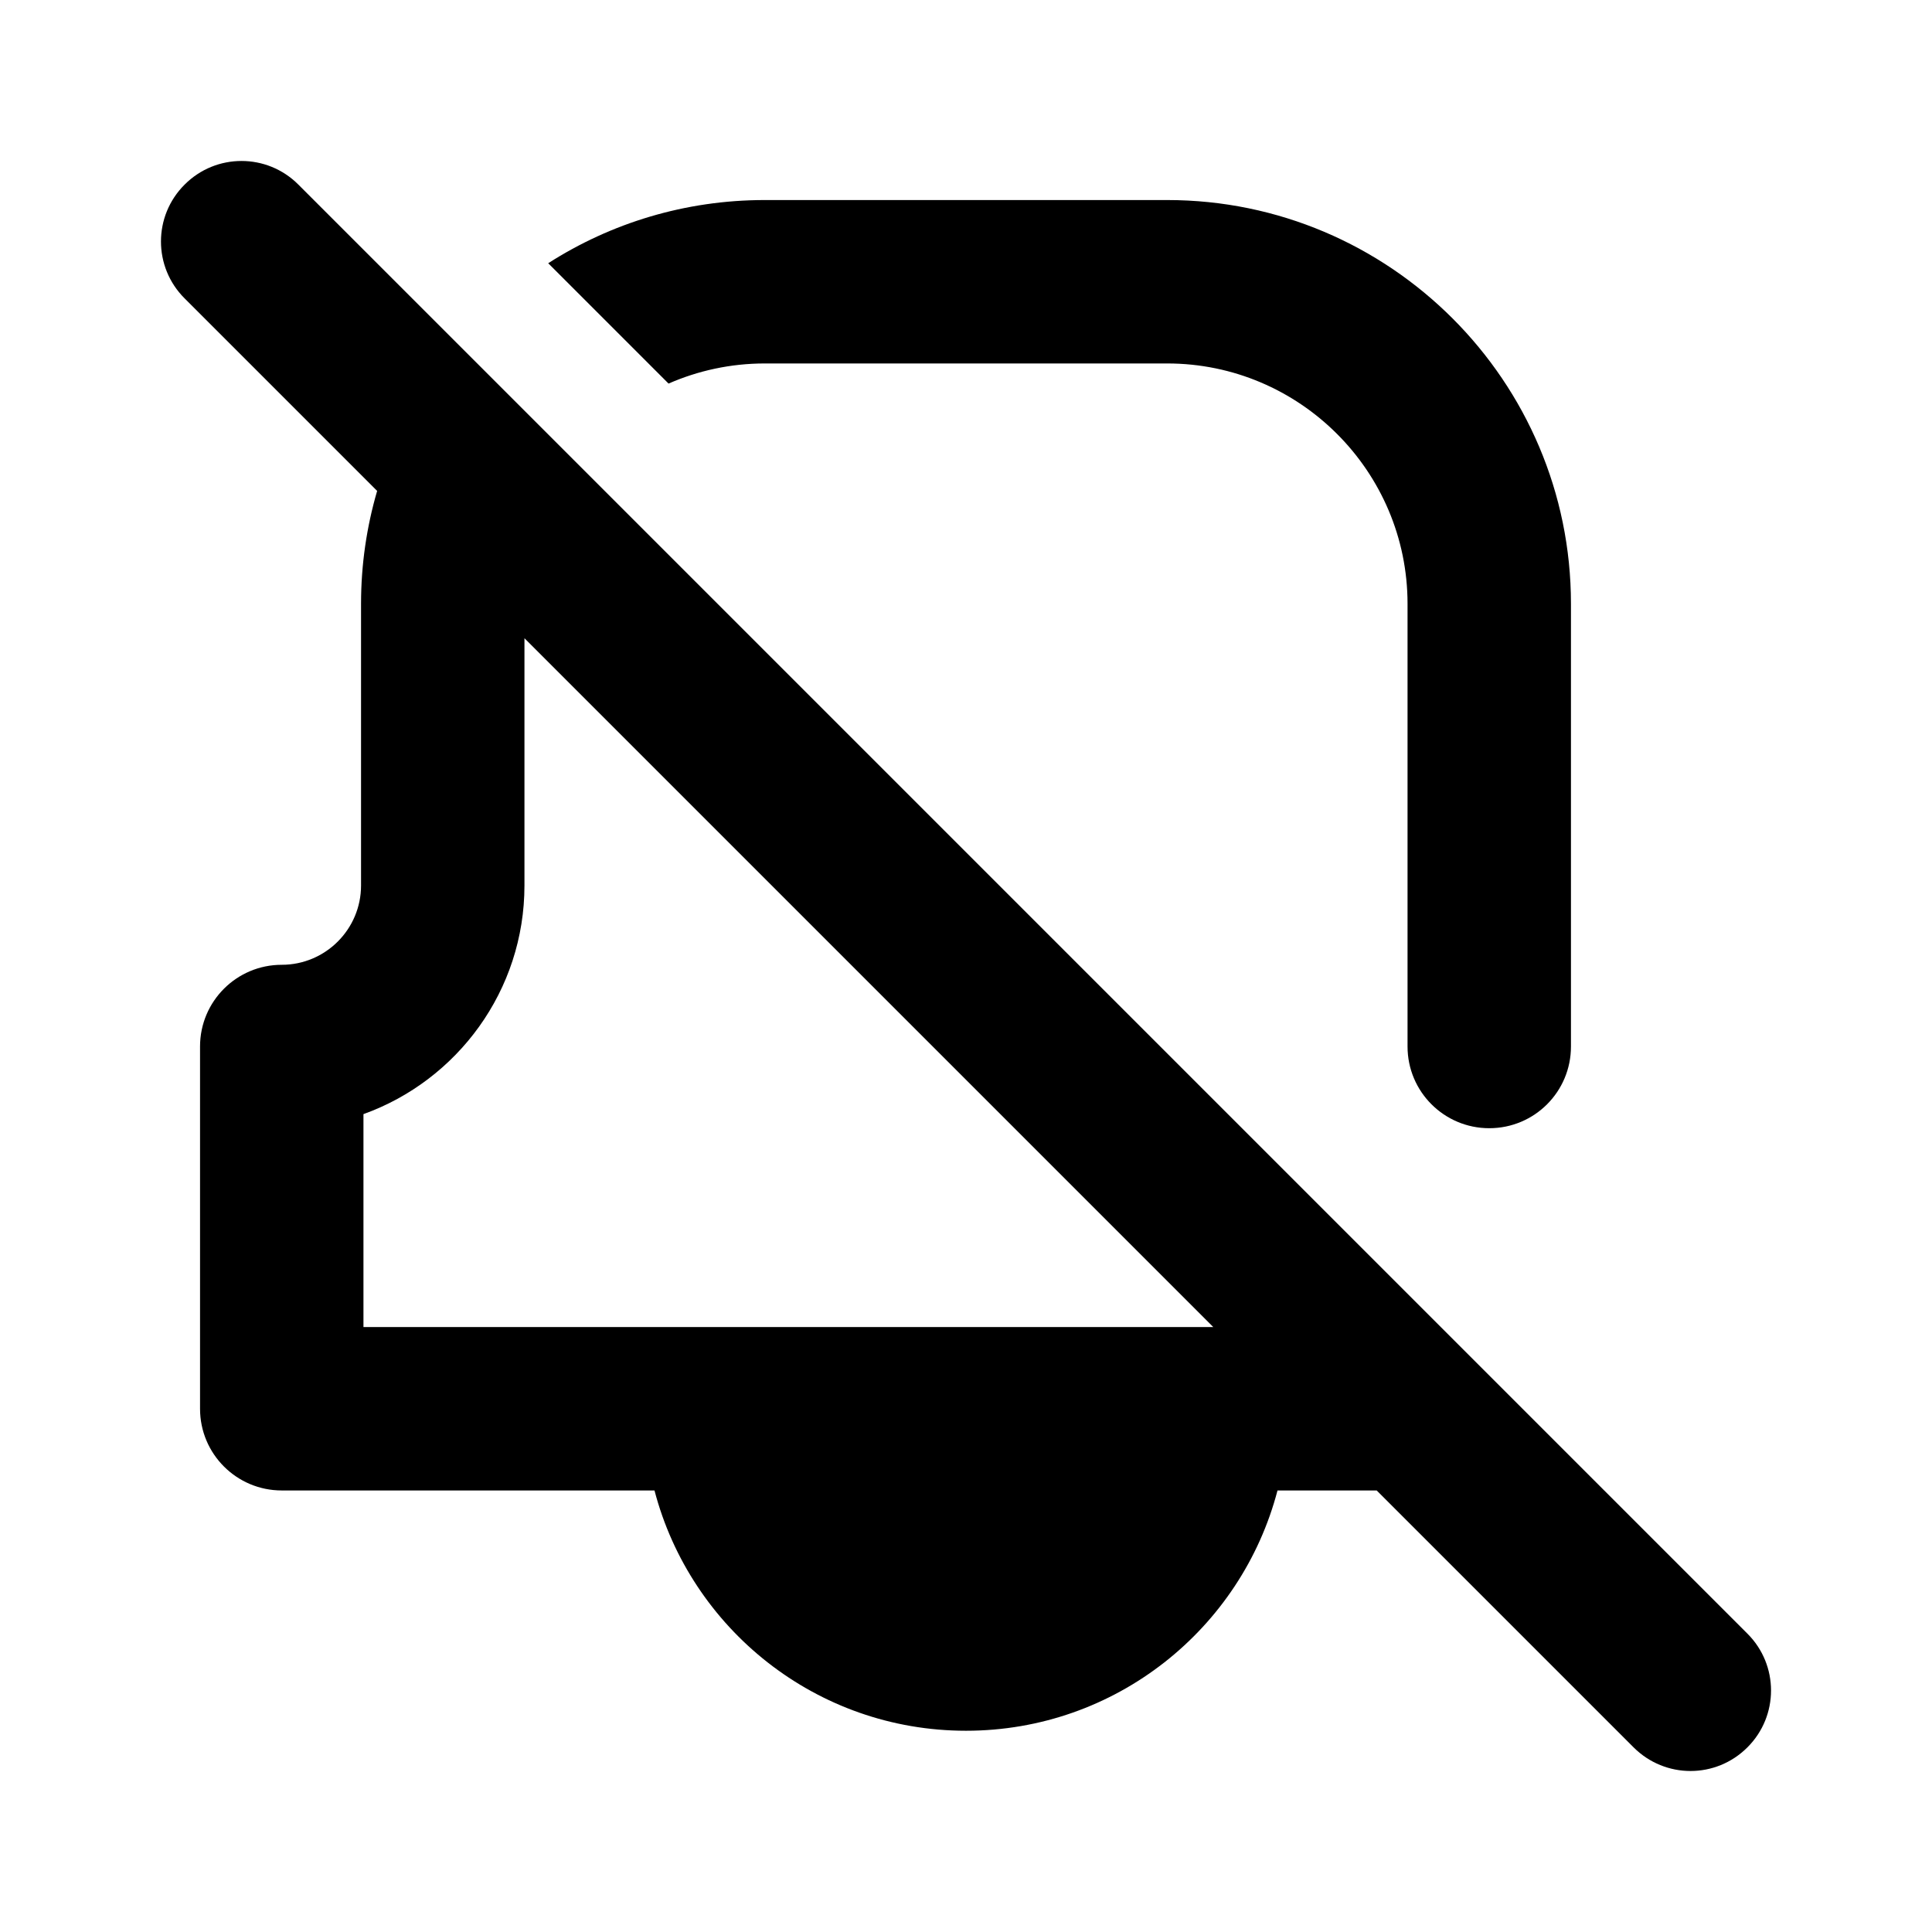
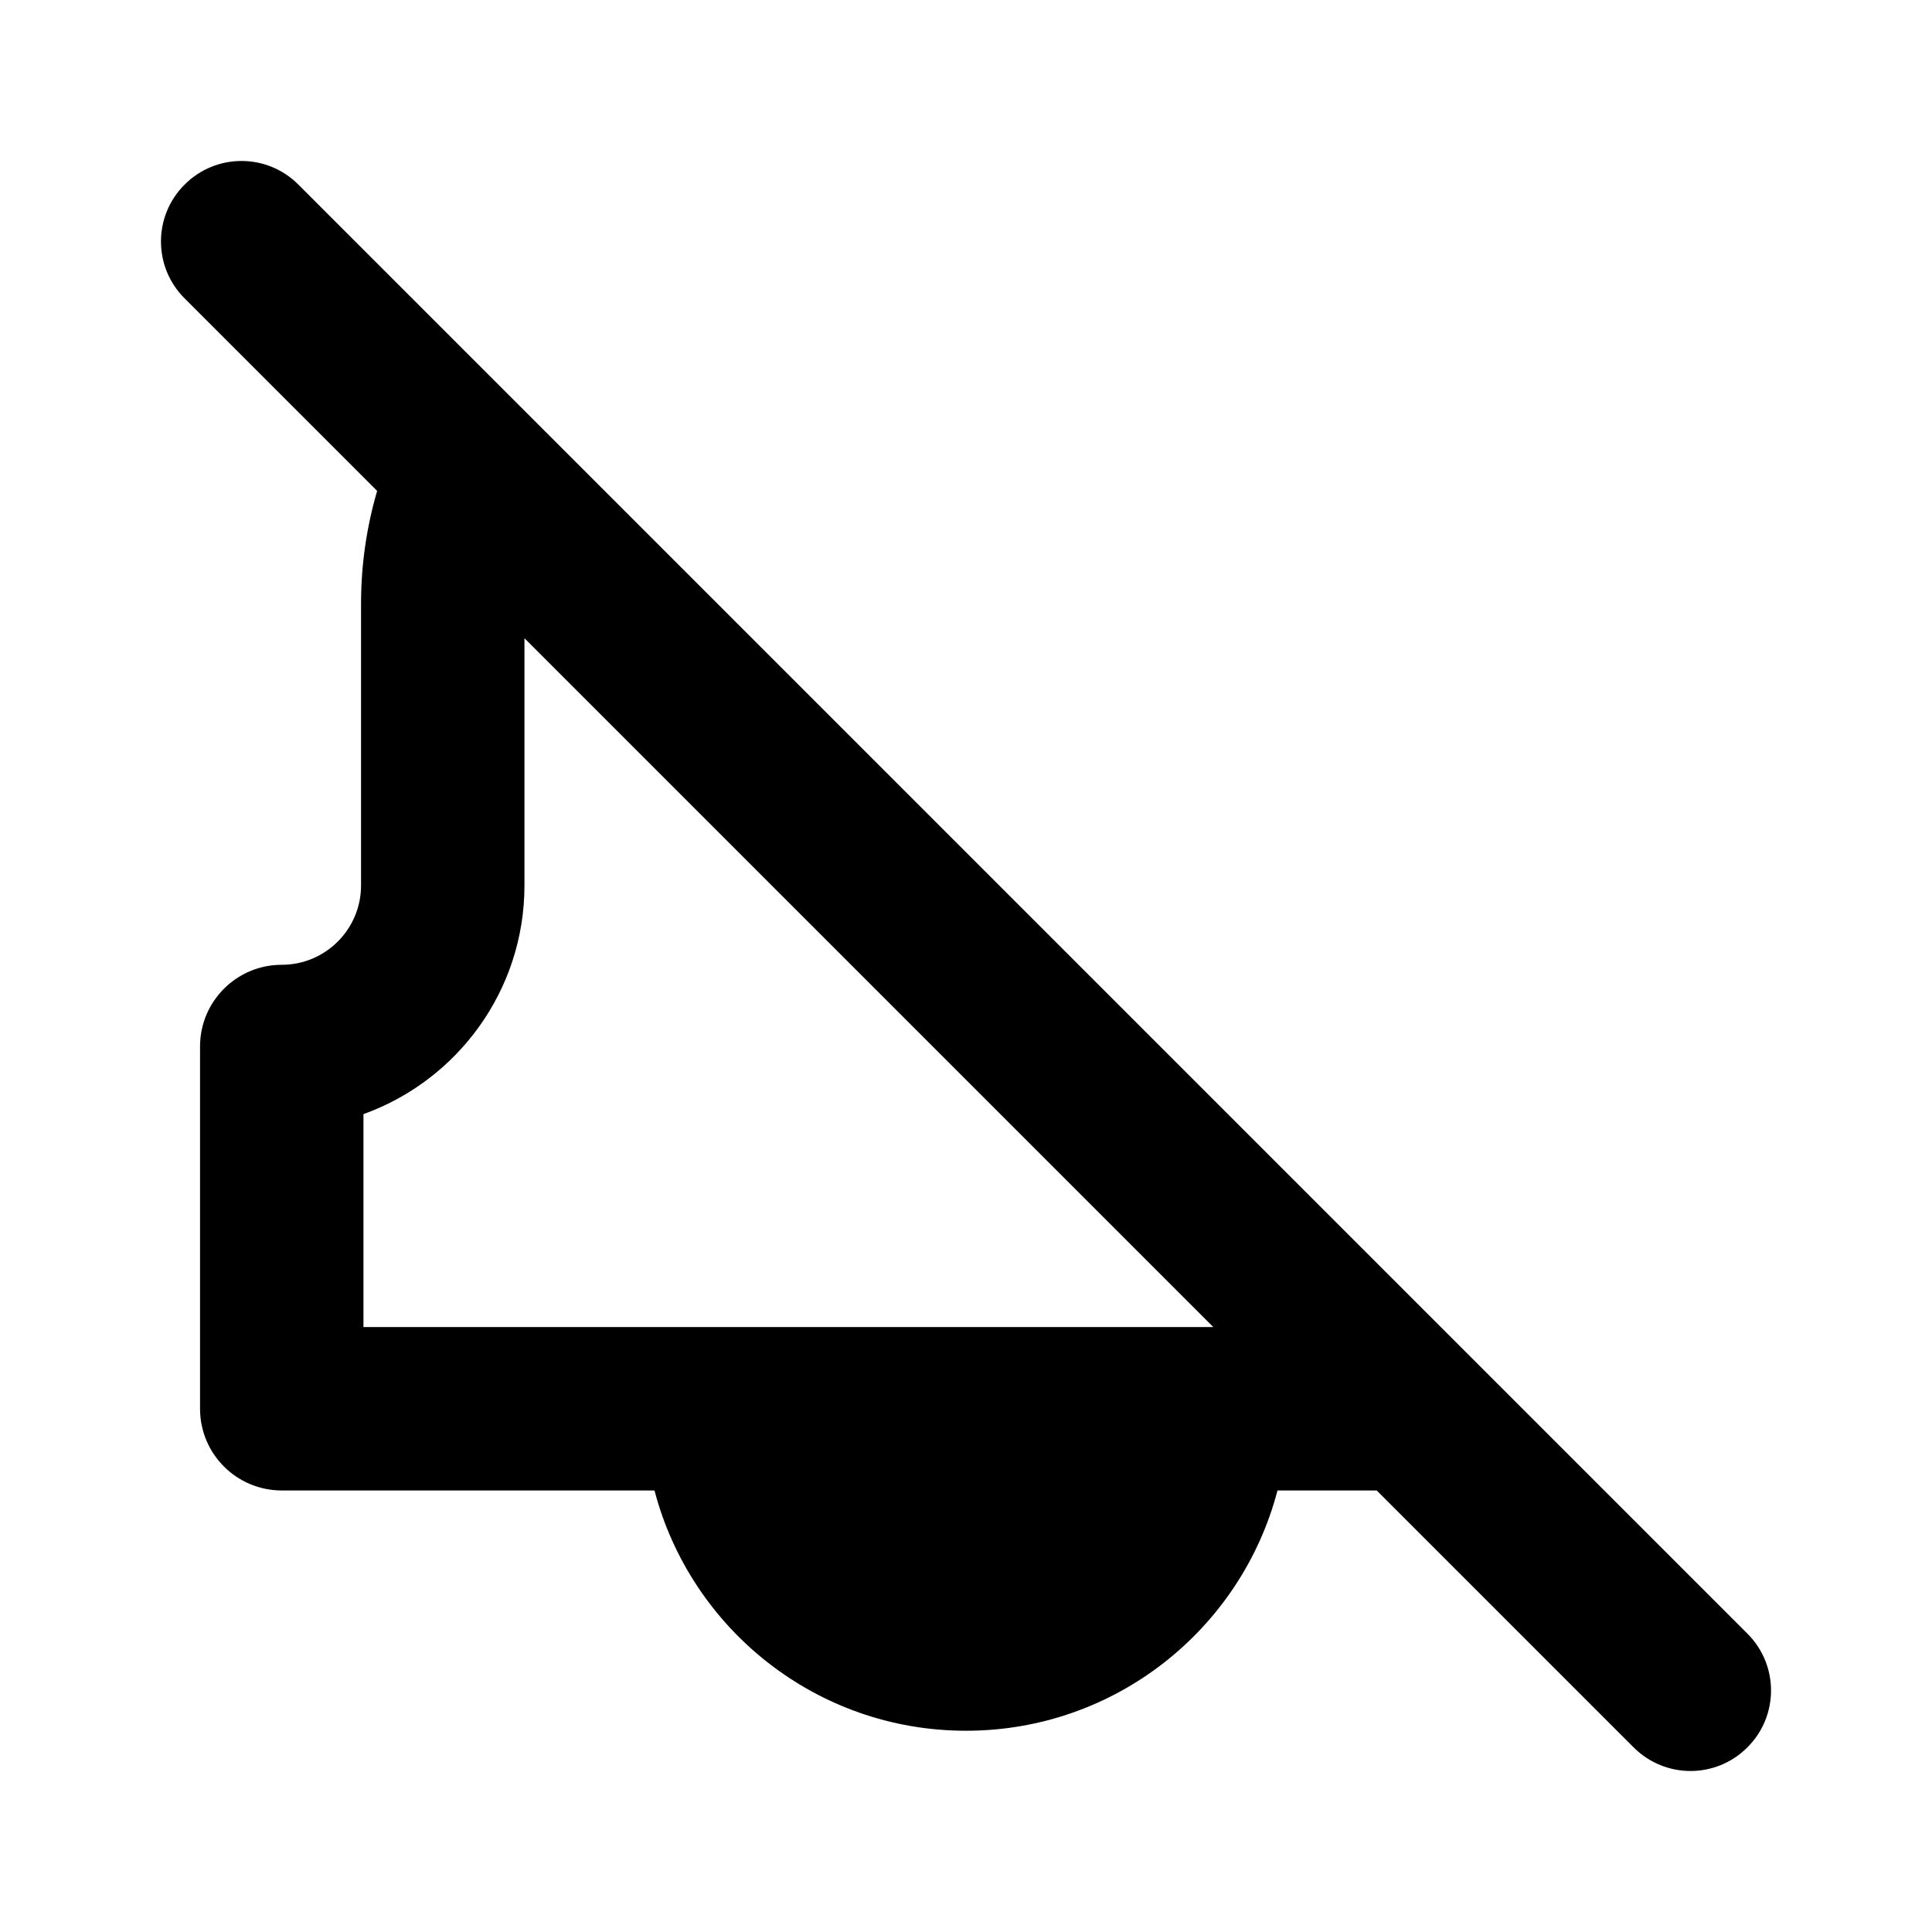
<svg xmlns="http://www.w3.org/2000/svg" version="1.1" id="Layer_1" x="0px" y="0px" width="1440px" height="1440px" viewBox="0 0 144 144" style="enable-background:new 0 0 144 144;" xml:space="preserve">
  <style type="text/css">
	.st0{fill:#FFFFFF;}
</style>
-   <rect class="st0" width="144" height="144" />
  <g>
-     <path d="M57,27.09h30c9.87,0,17.91,8.04,17.91,17.91v33   c0,3.37,2.73,6.09,6.09,6.09c3.37,0,6.09-2.72,6.09-6.09V45   c0-16.59-13.5-30.09-30.09-30.09h-30c-5.94,0-11.47,1.72-16.14,4.71   l8.97,8.97C52.02,27.63,54.45,27.09,57,27.09z" />
    <path d="M130.24,121.76L42.7,34.22l-8.65-8.65L22.24,13.76   c-2.34-2.35-6.14-2.35-8.48,0c-2.35,2.34-2.35,6.14,0,8.48   l14.35,14.35C27.33,39.26,26.91,42.08,26.91,45v21   c0,3.26-2.65,5.91-5.91,5.91c-3.36,0-6.09,2.72-6.09,6.09v27   c0,3.37,2.73,6.09,6.09,6.09h27.782C51.477,121.395,60.85,129,72,129   s20.523-7.605,23.218-17.91h7.392l19.15,19.15   C122.93,131.41,124.47,132,126,132c1.54,0,3.07-0.59,4.24-1.76   C132.59,127.9,132.59,124.1,130.24,121.76z M27.09,98.91V83.04   C34.08,80.53,39.09,73.84,39.09,66V47.57l51.34,51.34H27.09z" />
  </g>
</svg>